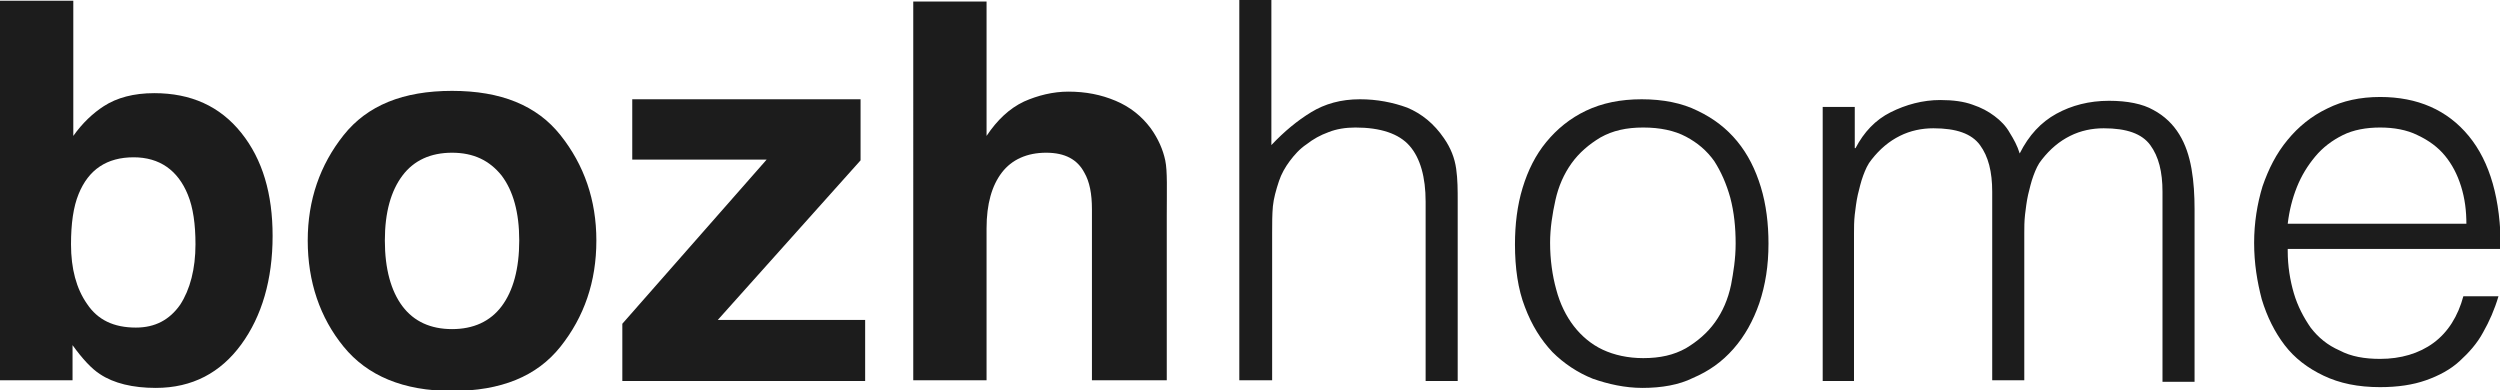
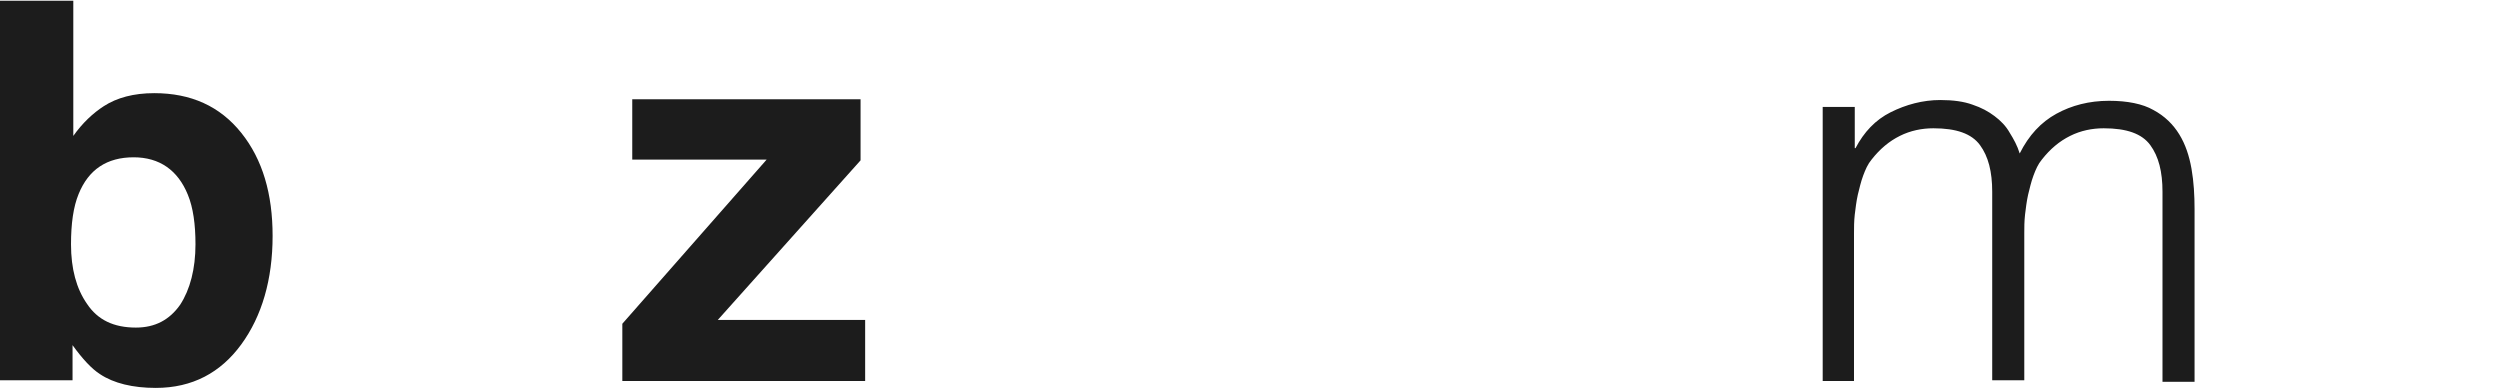
<svg xmlns="http://www.w3.org/2000/svg" id="Layer_1" x="0px" y="0px" viewBox="0 0 327.4 51.1" style="enable-background:new 0 0 327.4 51.1;" xml:space="preserve">
  <style type="text/css">	.st0{fill:#1C1C1C;}</style>
  <g>
    <path class="st0" d="M20.4,50.8c-3,0-5.5-0.6-7.3-1.8c-1.1-0.7-2.3-2-3.6-3.8v4.6H0V0.1h9.6v17.7c1.2-1.7,2.6-3,4-3.9   c1.7-1.1,3.9-1.7,6.6-1.7c4.8,0,8.6,1.7,11.4,5.2s4.1,8,4.1,13.5c0,5.7-1.4,10.5-4.1,14.2S25.2,50.8,20.4,50.8z M25.6,32   c0-2.6-0.3-4.8-1-6.5c-1.3-3.2-3.7-4.9-7.1-4.9c-3.5,0-5.9,1.6-7.2,4.8c-0.7,1.7-1,3.9-1,6.6c0,3.2,0.7,5.8,2.1,7.8   c1.4,2.1,3.5,3.1,6.4,3.1c2.5,0,4.4-1,5.8-3C24.9,37.9,25.6,35.2,25.6,32z" />
-     <path class="st0" d="M73.4,17.7c3.1,3.9,4.7,8.5,4.7,13.8c0,5.4-1.6,10-4.7,13.9s-7.8,5.8-14.2,5.8S48.1,49.2,45,45.4   c-3.1-3.8-4.7-8.5-4.7-13.9c0-5.3,1.6-9.9,4.7-13.8c3.1-3.9,7.8-5.8,14.2-5.8S70.3,13.8,73.4,17.7z M59.2,20c-2.8,0-5,1-6.5,3   s-2.3,4.8-2.3,8.5s0.8,6.6,2.3,8.6c1.5,2,3.7,3,6.5,3s5-1,6.5-3c1.5-2,2.3-4.9,2.3-8.6S67.2,25,65.7,23C64.1,21,62,20,59.2,20z" />
    <path class="st0" d="M113.4,49.9H81.5v-7.5l18.9-21.5H82.8V13h29.9v8L94,41.9h19.3V49.9z" />
-     <path class="st0" d="M152.8,28.2v21.6H143V27.4c0-2-0.3-3.6-1-4.8c-0.9-1.7-2.5-2.6-5-2.6c-2.5,0-4.5,0.9-5.8,2.6   c-1.3,1.7-2,4.1-2,7.3v19.9h-9.6V0.2h9.6v17.6c1.4-2.1,3-3.6,4.9-4.5c1.8-0.8,3.8-1.3,5.8-1.3c2.3,0,4.3,0.4,6.2,1.2   c1.9,0.8,3.4,2,4.6,3.6c1,1.4,1.6,2.8,1.9,4.2S152.8,24.9,152.8,28.2z" />
-     <path class="st0" d="M162.3,49.9V0h4.2v19c1.7-1.8,3.4-3.2,5.2-4.3c1.8-1.1,3.9-1.7,6.4-1.7c2.2,0,4.3,0.4,6.2,1.1   c1.9,0.8,3.5,2.1,4.8,4c0.9,1.3,1.4,2.6,1.6,4c0.2,1.4,0.2,2.8,0.2,4.3v23.5h-4.2V26.4c0-3.2-0.7-5.7-2.1-7.3   c-1.4-1.6-3.8-2.4-7.1-2.4c-1.3,0-2.5,0.2-3.5,0.6c-1.1,0.4-2,0.9-2.9,1.6c-0.9,0.6-1.6,1.4-2.2,2.2c-0.6,0.8-1.1,1.7-1.4,2.6   c-0.4,1.2-0.7,2.3-0.8,3.3c-0.1,1.1-0.1,2.2-0.1,3.5v19.3H162.3z" />
-     <path class="st0" d="M215.1,50.8c-2.3,0-4.5-0.5-6.5-1.2c-2-0.8-3.8-2-5.3-3.5c-1.5-1.6-2.7-3.5-3.6-5.9c-0.9-2.3-1.3-5.1-1.3-8.2   c0-2.6,0.3-5.1,1-7.4c0.7-2.3,1.7-4.3,3.1-6c1.4-1.7,3.1-3.1,5.2-4.1c2.1-1,4.5-1.5,7.3-1.5c2.8,0,5.3,0.5,7.3,1.5   c2.1,1,3.8,2.3,5.2,4c1.4,1.7,2.4,3.7,3.1,6c0.7,2.3,1,4.8,1,7.4c0,2.9-0.4,5.4-1.2,7.8c-0.8,2.3-1.9,4.3-3.4,6   c-1.5,1.7-3.2,2.9-5.3,3.8C219.9,50.4,217.6,50.8,215.1,50.8z M227.3,31.9c0-2.1-0.2-4.1-0.7-6c-0.5-1.8-1.2-3.4-2.1-4.8   c-1-1.4-2.2-2.4-3.7-3.2c-1.5-0.8-3.4-1.2-5.6-1.2c-2.2,0-4,0.4-5.6,1.3c-1.5,0.9-2.8,2-3.8,3.4s-1.7,3-2.1,4.8s-0.7,3.7-0.7,5.6   c0,2.2,0.3,4.3,0.8,6.1c0.5,1.9,1.3,3.5,2.3,4.8c1,1.3,2.3,2.4,3.8,3.1c1.5,0.7,3.3,1.1,5.3,1.1c2.2,0,4-0.4,5.6-1.3   c1.5-0.9,2.8-2,3.8-3.4c1-1.4,1.7-3,2.1-4.9C227,35.7,227.3,33.9,227.3,31.9z" />
    <path class="st0" d="M242.9,49.9h-4.2V14h4.2v5.4h0.1c1.1-2.1,2.6-3.7,4.6-4.7s4.2-1.6,6.5-1.6c1.7,0,3.1,0.2,4.2,0.6   c1.2,0.4,2.1,0.9,2.9,1.5c0.8,0.6,1.5,1.3,2,2.2c0.5,0.8,1,1.7,1.3,2.7c1.2-2.4,2.8-4.1,4.8-5.2c2-1.1,4.3-1.7,6.9-1.7   c2.4,0,4.4,0.4,5.8,1.2c1.5,0.8,2.6,1.9,3.4,3.2s1.3,2.8,1.6,4.5c0.3,1.7,0.4,3.5,0.4,5.3v22.6h-4.2V25.1c0-2.6-0.5-4.6-1.6-6.1   c-1.1-1.5-3.1-2.2-6.1-2.2c-1.5,0-3,0.3-4.4,1c-1.4,0.7-2.6,1.7-3.7,3.1c-0.5,0.6-0.8,1.3-1.1,2.1c-0.3,0.8-0.5,1.7-0.7,2.5   c-0.2,0.9-0.3,1.8-0.4,2.6c-0.1,0.9-0.1,1.7-0.1,2.4v19.3h-4.2V25.1c0-2.6-0.5-4.6-1.6-6.1c-1.1-1.5-3.1-2.2-6.1-2.2   c-1.5,0-3,0.3-4.4,1c-1.4,0.7-2.6,1.7-3.7,3.1c-0.5,0.6-0.8,1.3-1.1,2.1c-0.3,0.8-0.5,1.7-0.7,2.5c-0.2,0.9-0.3,1.8-0.4,2.6   c-0.1,0.9-0.1,1.7-0.1,2.4V49.9z" />
-     <path class="st0" d="M299.6,32.9c0,1.9,0.3,3.8,0.8,5.5c0.5,1.7,1.3,3.2,2.2,4.5c1,1.3,2.2,2.3,3.8,3c1.5,0.8,3.3,1.1,5.3,1.1   c2.7,0,5.1-0.7,7-2.1c1.9-1.4,3.2-3.5,3.9-6.1h4.6c-0.5,1.7-1.2,3.3-2,4.7c-0.8,1.5-1.9,2.7-3.1,3.8c-1.2,1.1-2.7,1.9-4.4,2.5   c-1.7,0.6-3.7,0.9-6,0.9c-2.9,0-5.3-0.5-7.4-1.5c-2.1-1-3.8-2.3-5.1-4c-1.3-1.7-2.3-3.7-3-6c-0.6-2.3-1-4.7-1-7.4   c0-2.6,0.4-5.1,1.1-7.4c0.8-2.3,1.8-4.3,3.3-6.1c1.4-1.7,3.1-3.1,5.2-4.1c2-1,4.3-1.5,6.9-1.5c4.9,0,8.8,1.7,11.6,5.1   c2.8,3.4,4.2,8.3,4.2,14.8H299.6z M323,29.4c0-1.8-0.2-3.4-0.7-5s-1.2-2.9-2.1-4c-0.9-1.1-2.1-2-3.6-2.7c-1.4-0.7-3.1-1-4.9-1   c-1.8,0-3.5,0.3-4.9,1c-1.4,0.7-2.6,1.6-3.6,2.8c-1,1.2-1.8,2.5-2.4,4c-0.6,1.5-1,3.1-1.2,4.8H323z" />
  </g>
</svg>